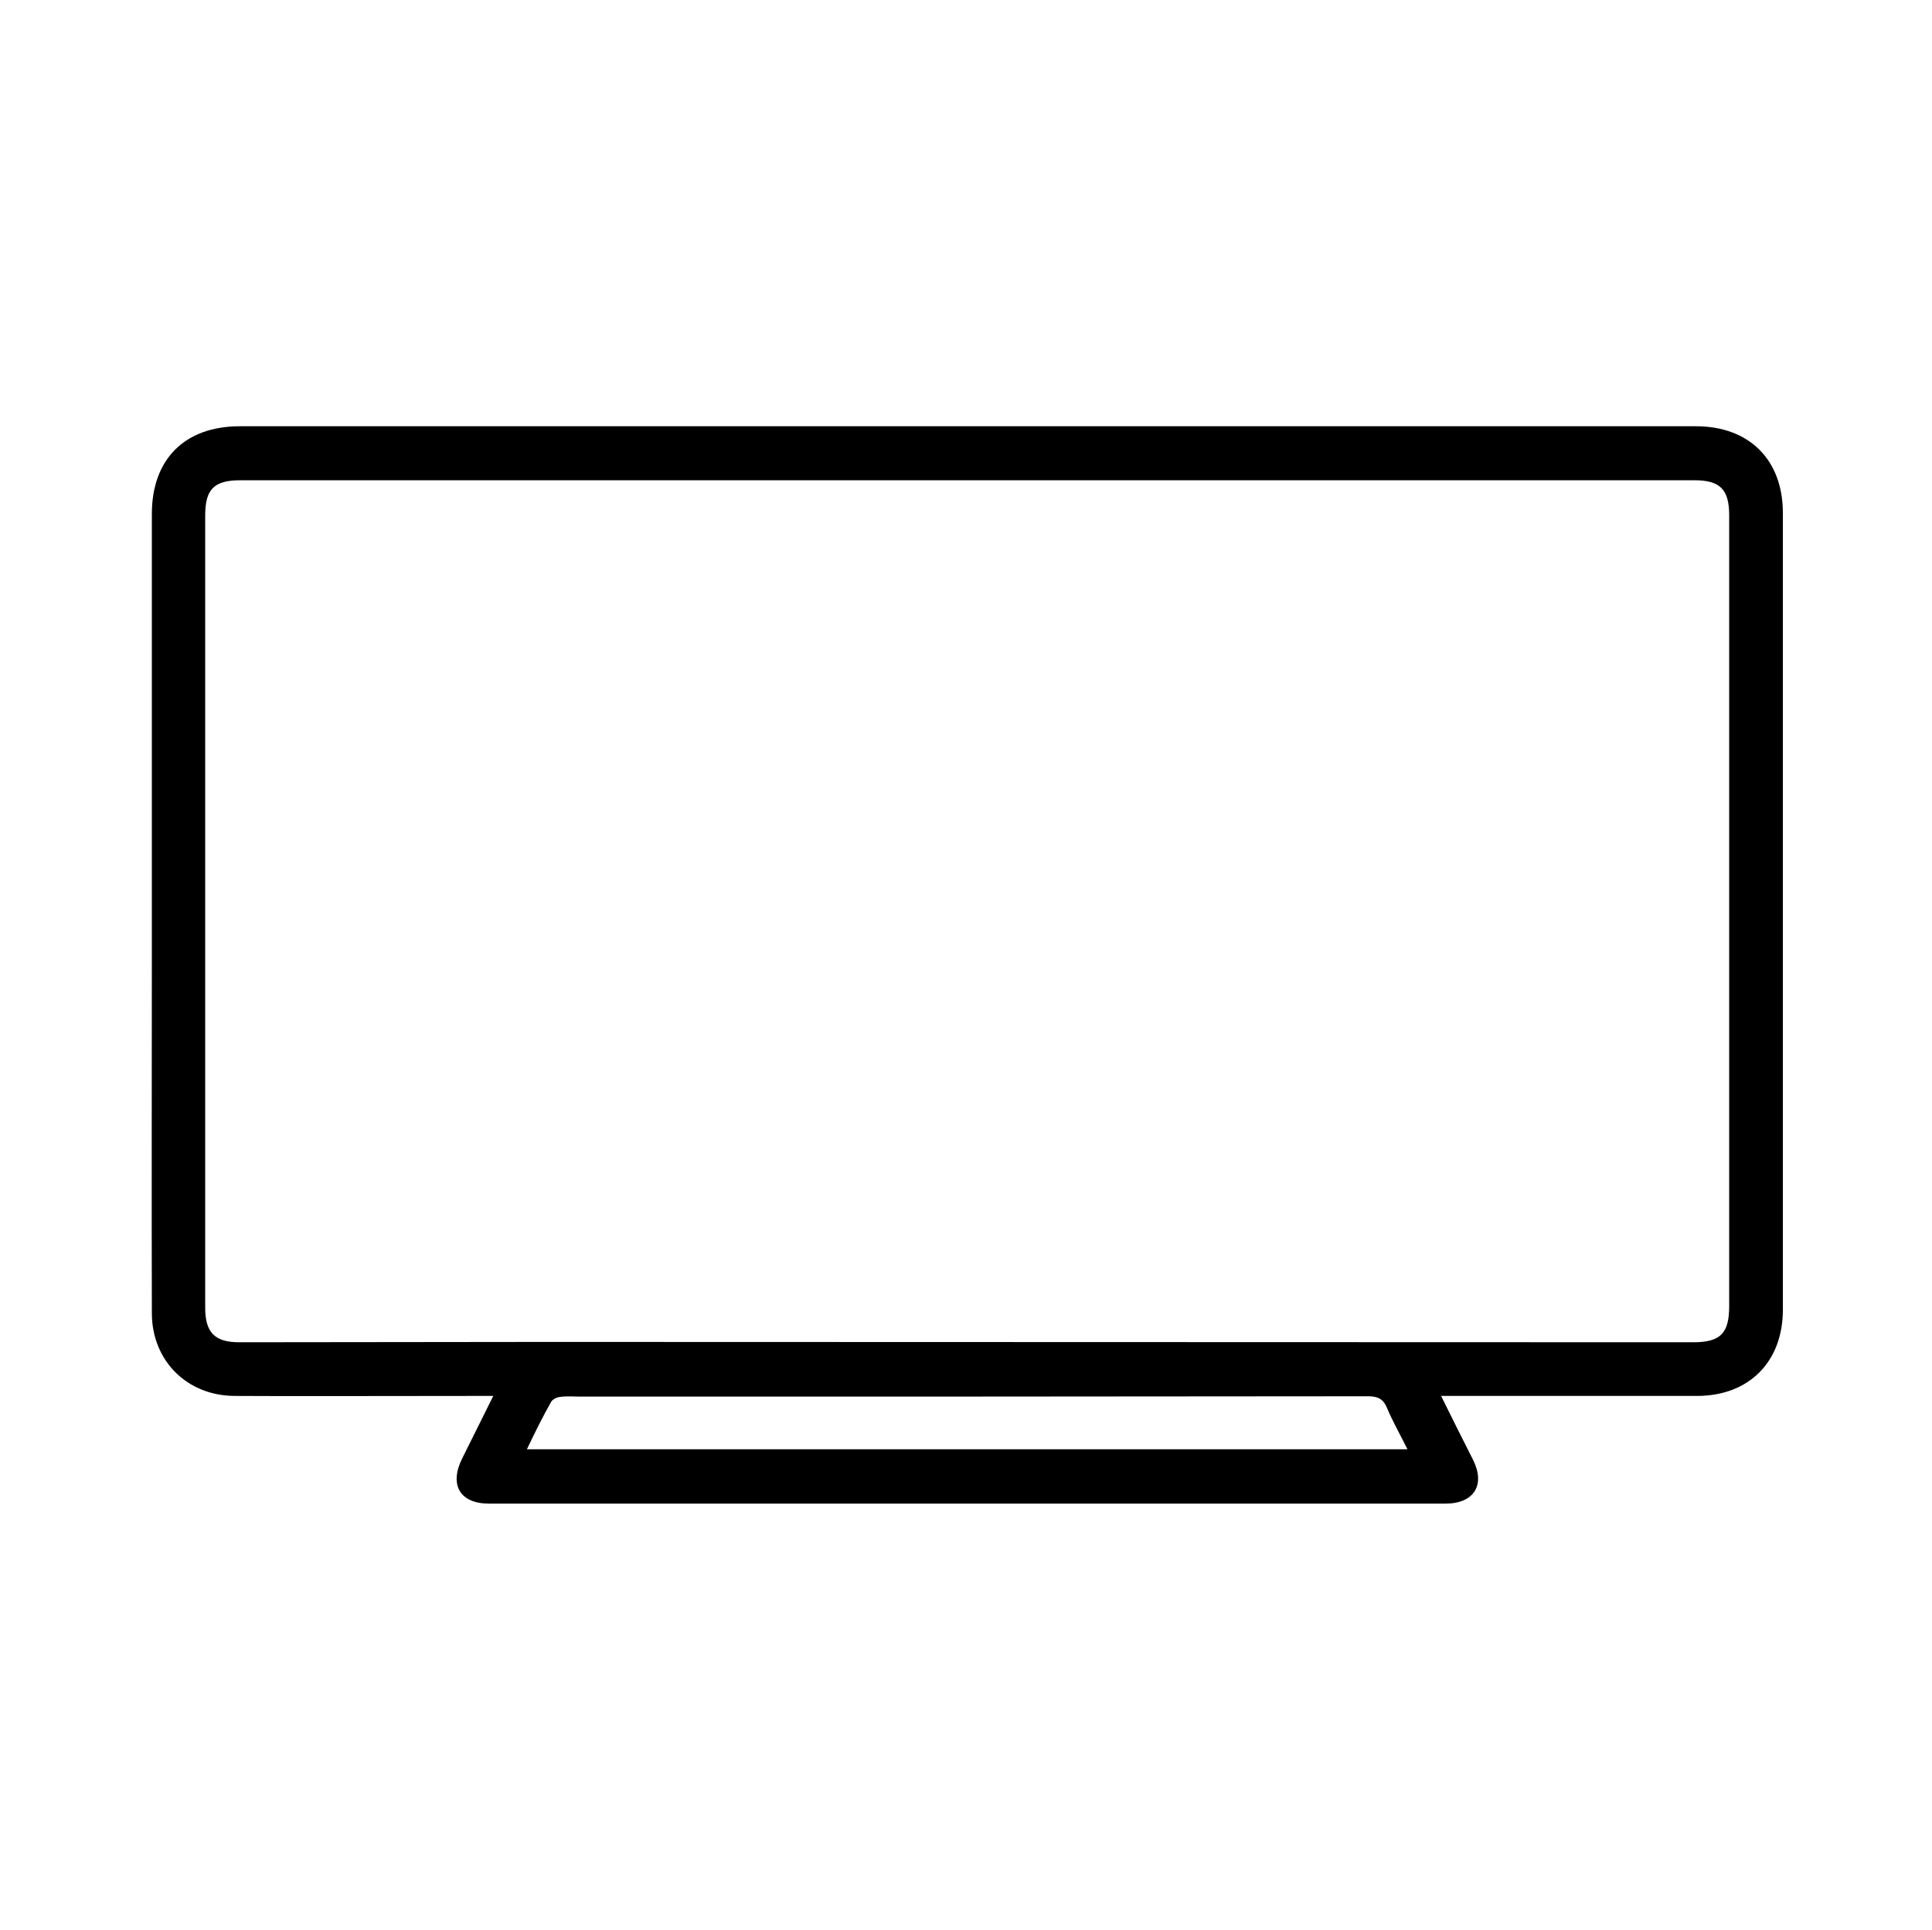
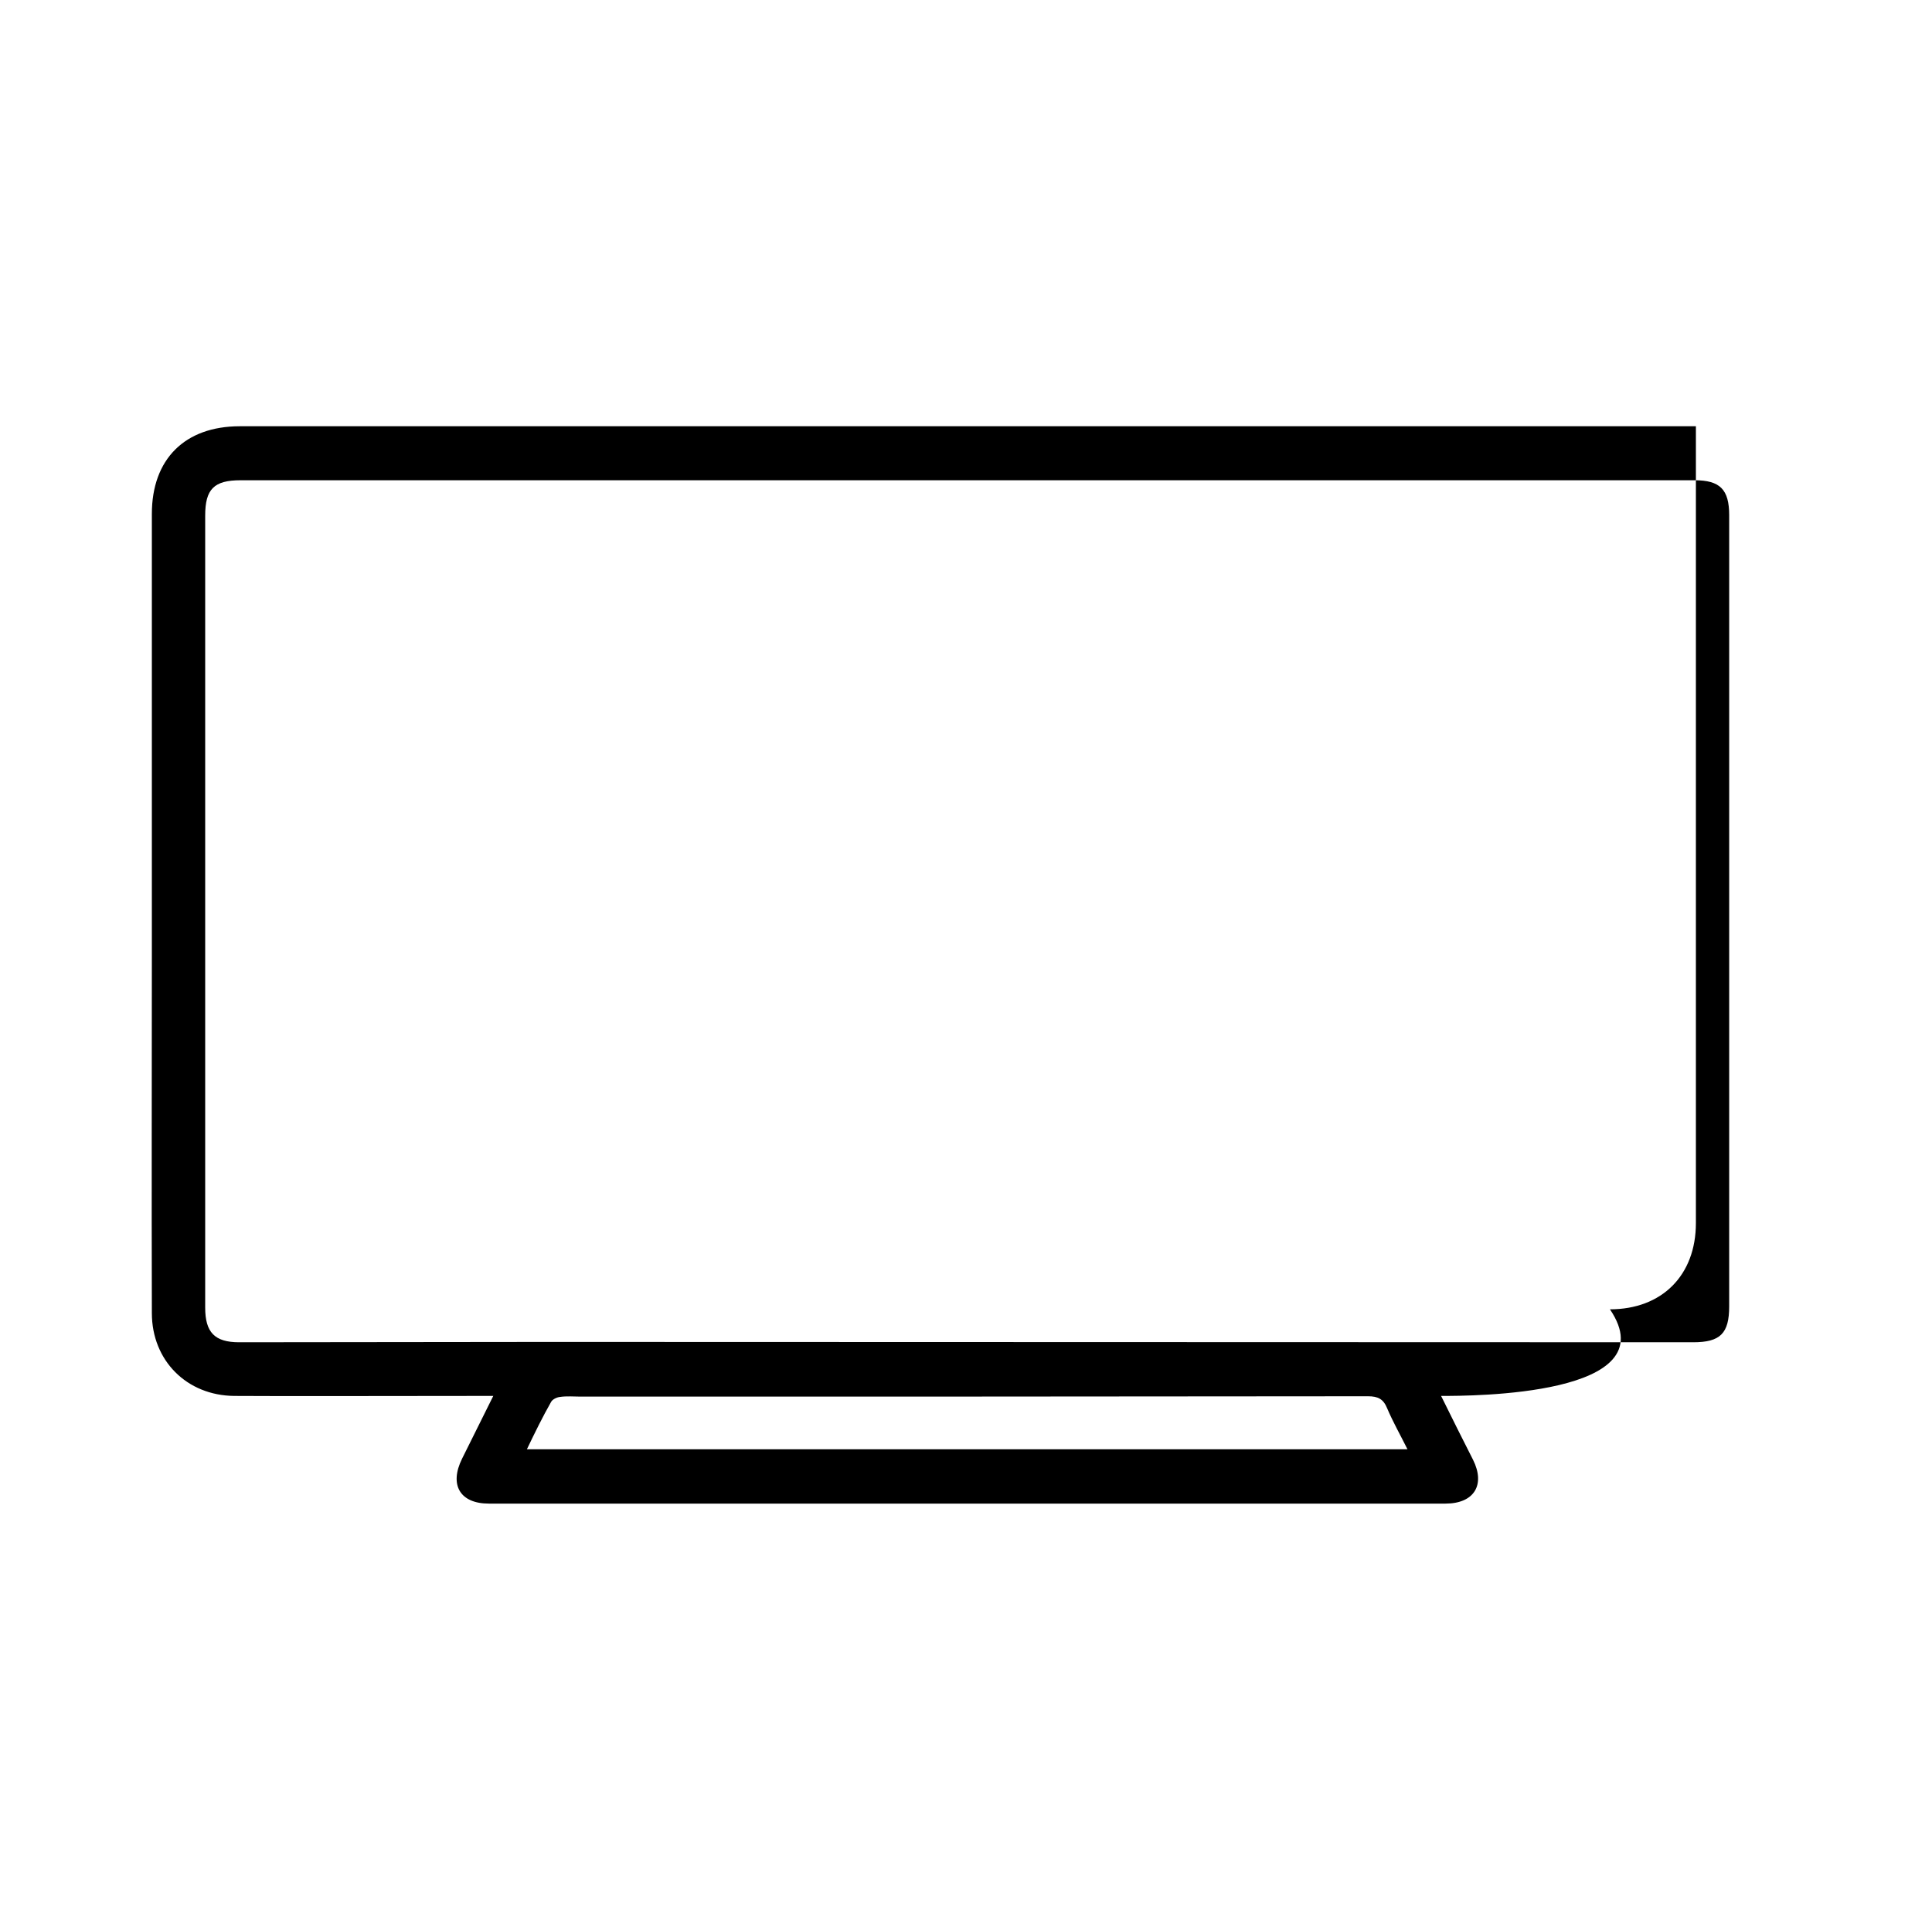
<svg xmlns="http://www.w3.org/2000/svg" version="1.1" id="Layer_1" x="0px" y="0px" viewBox="0 0 568.7 568.2" style="enable-background:new 0 0 568.7 568.2;" xml:space="preserve">
-   <path d="M424.2,411c3.3,6.7,6.3,12.7,9.4,18.8c3.7,7.4,0.3,12.9-8.1,12.9c-93.9,0-187.8,0-281.6,0c-8.5,0-11.7-5.5-7.9-13.2  c3-6,5.9-11.9,9.2-18.5c-2,0-3.5,0-5.1,0c-7,0-64.1,0.1-71.1,0c-14-0.1-24.3-10.4-24.3-24.4c-0.1-35.5,0-71.1,0-106.6  c0-42.9,0-85.8,0-128.7c0-16.1,9.7-25.8,25.9-25.8c109.5,0,319.1,0,428.6,0c15.7,0,25.6,9.9,25.6,25.5c0,78.2,0,156.4,0,234.6  c0,15.4-10,25.4-25.3,25.4C491.2,411,433.1,411,424.2,411z M284.9,141.4c-54.7,0-159.4,0-214.1,0c-7.8,0-10.4,2.6-10.4,10.4  c0,77.7,0,155.5,0,233.2c0,7.3,2.8,10.2,10,10.2c13.6,0,77.2-0.1,90.9-0.1c95.7,0,241.4,0.1,337.1,0.1c8,0,10.6-2.6,10.6-10.6  c0-77.6,0-155.3,0-232.9c0-7.6-2.7-10.3-10.2-10.3C444.1,141.4,339.5,141.4,284.9,141.4z M155.1,426.7c86.6,0,172.7,0,259.2,0  c-2.1-4.2-4.3-8.1-6-12.1c-1.1-2.7-2.7-3.5-5.6-3.5c-77.3,0.1-154.6,0.1-231.8,0.1c-2,0-4.1-0.2-6.1,0.1c-0.9,0.1-2.2,0.7-2.6,1.5  C159.7,417.2,157.5,421.7,155.1,426.7z" />
+   <path d="M424.2,411c3.3,6.7,6.3,12.7,9.4,18.8c3.7,7.4,0.3,12.9-8.1,12.9c-93.9,0-187.8,0-281.6,0c-8.5,0-11.7-5.5-7.9-13.2  c3-6,5.9-11.9,9.2-18.5c-2,0-3.5,0-5.1,0c-7,0-64.1,0.1-71.1,0c-14-0.1-24.3-10.4-24.3-24.4c-0.1-35.5,0-71.1,0-106.6  c0-42.9,0-85.8,0-128.7c0-16.1,9.7-25.8,25.9-25.8c109.5,0,319.1,0,428.6,0c0,78.2,0,156.4,0,234.6  c0,15.4-10,25.4-25.3,25.4C491.2,411,433.1,411,424.2,411z M284.9,141.4c-54.7,0-159.4,0-214.1,0c-7.8,0-10.4,2.6-10.4,10.4  c0,77.7,0,155.5,0,233.2c0,7.3,2.8,10.2,10,10.2c13.6,0,77.2-0.1,90.9-0.1c95.7,0,241.4,0.1,337.1,0.1c8,0,10.6-2.6,10.6-10.6  c0-77.6,0-155.3,0-232.9c0-7.6-2.7-10.3-10.2-10.3C444.1,141.4,339.5,141.4,284.9,141.4z M155.1,426.7c86.6,0,172.7,0,259.2,0  c-2.1-4.2-4.3-8.1-6-12.1c-1.1-2.7-2.7-3.5-5.6-3.5c-77.3,0.1-154.6,0.1-231.8,0.1c-2,0-4.1-0.2-6.1,0.1c-0.9,0.1-2.2,0.7-2.6,1.5  C159.7,417.2,157.5,421.7,155.1,426.7z" />
</svg>